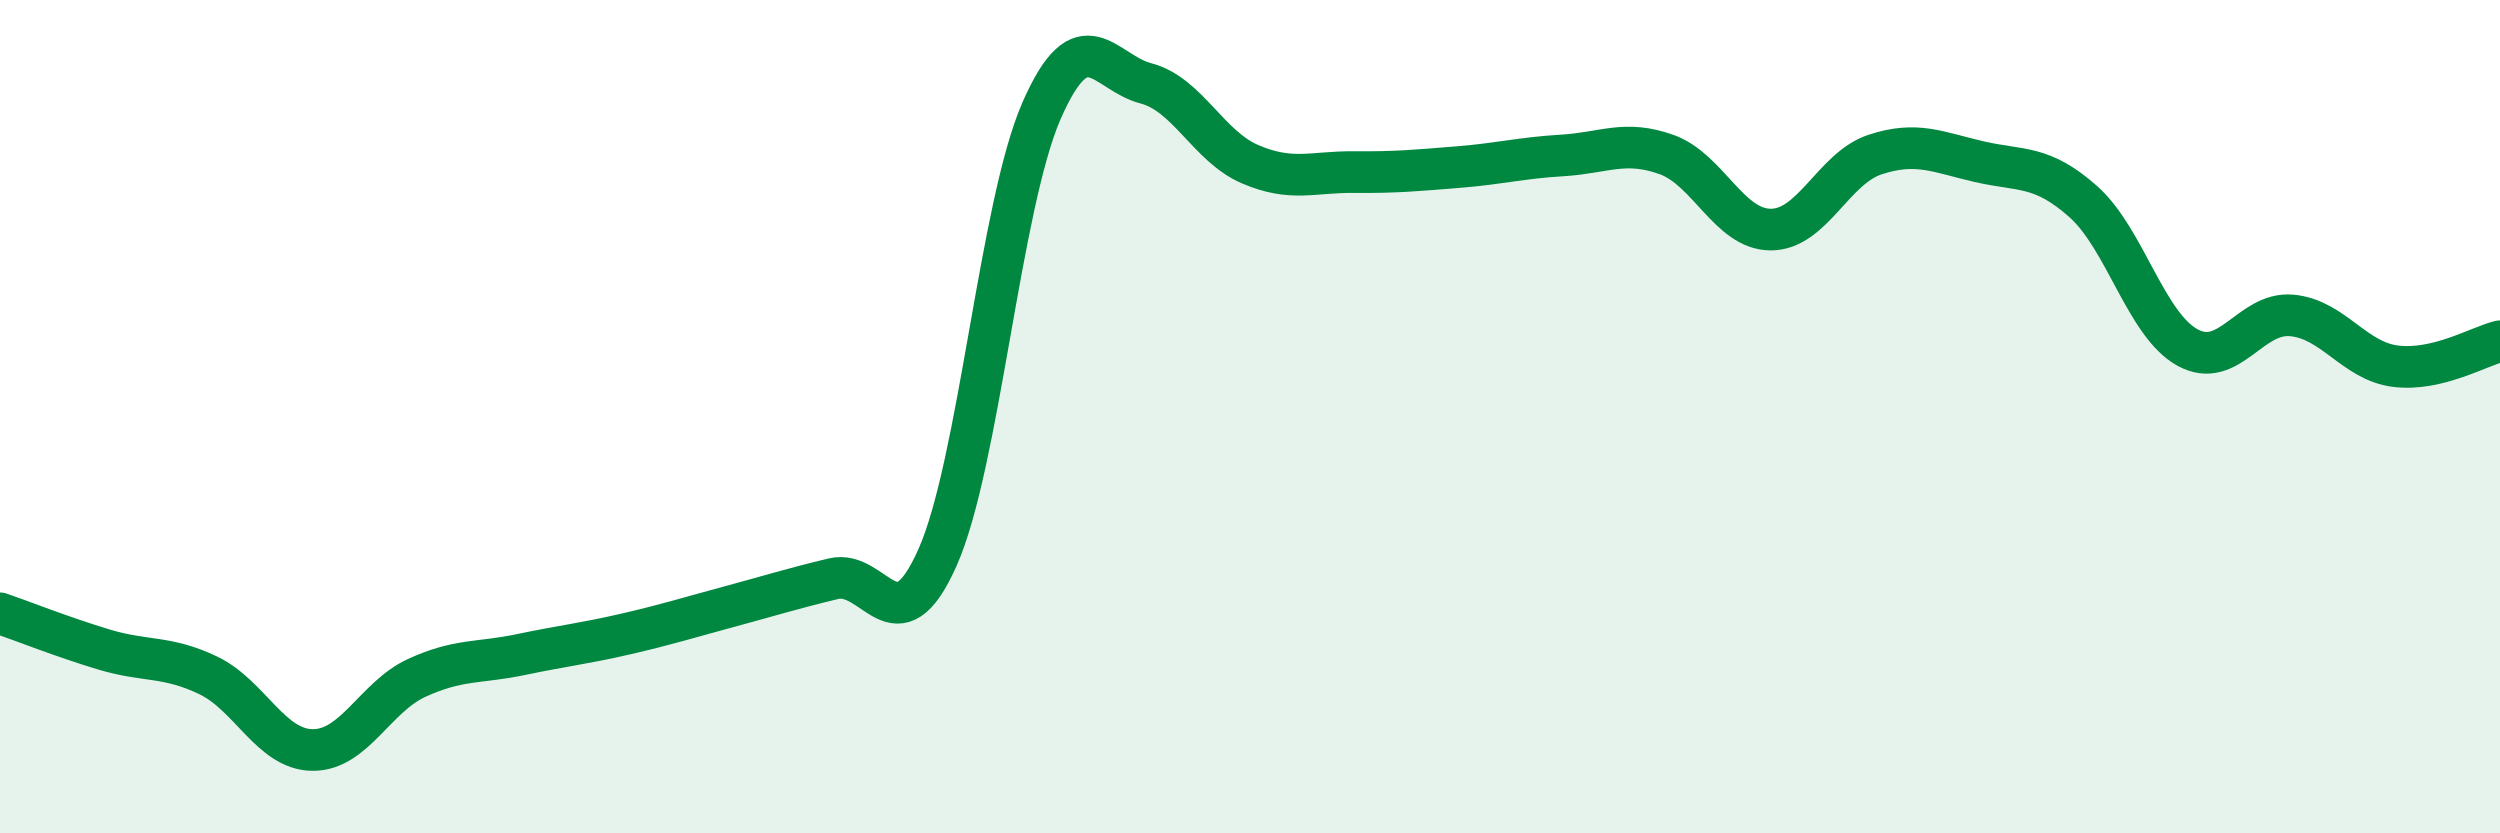
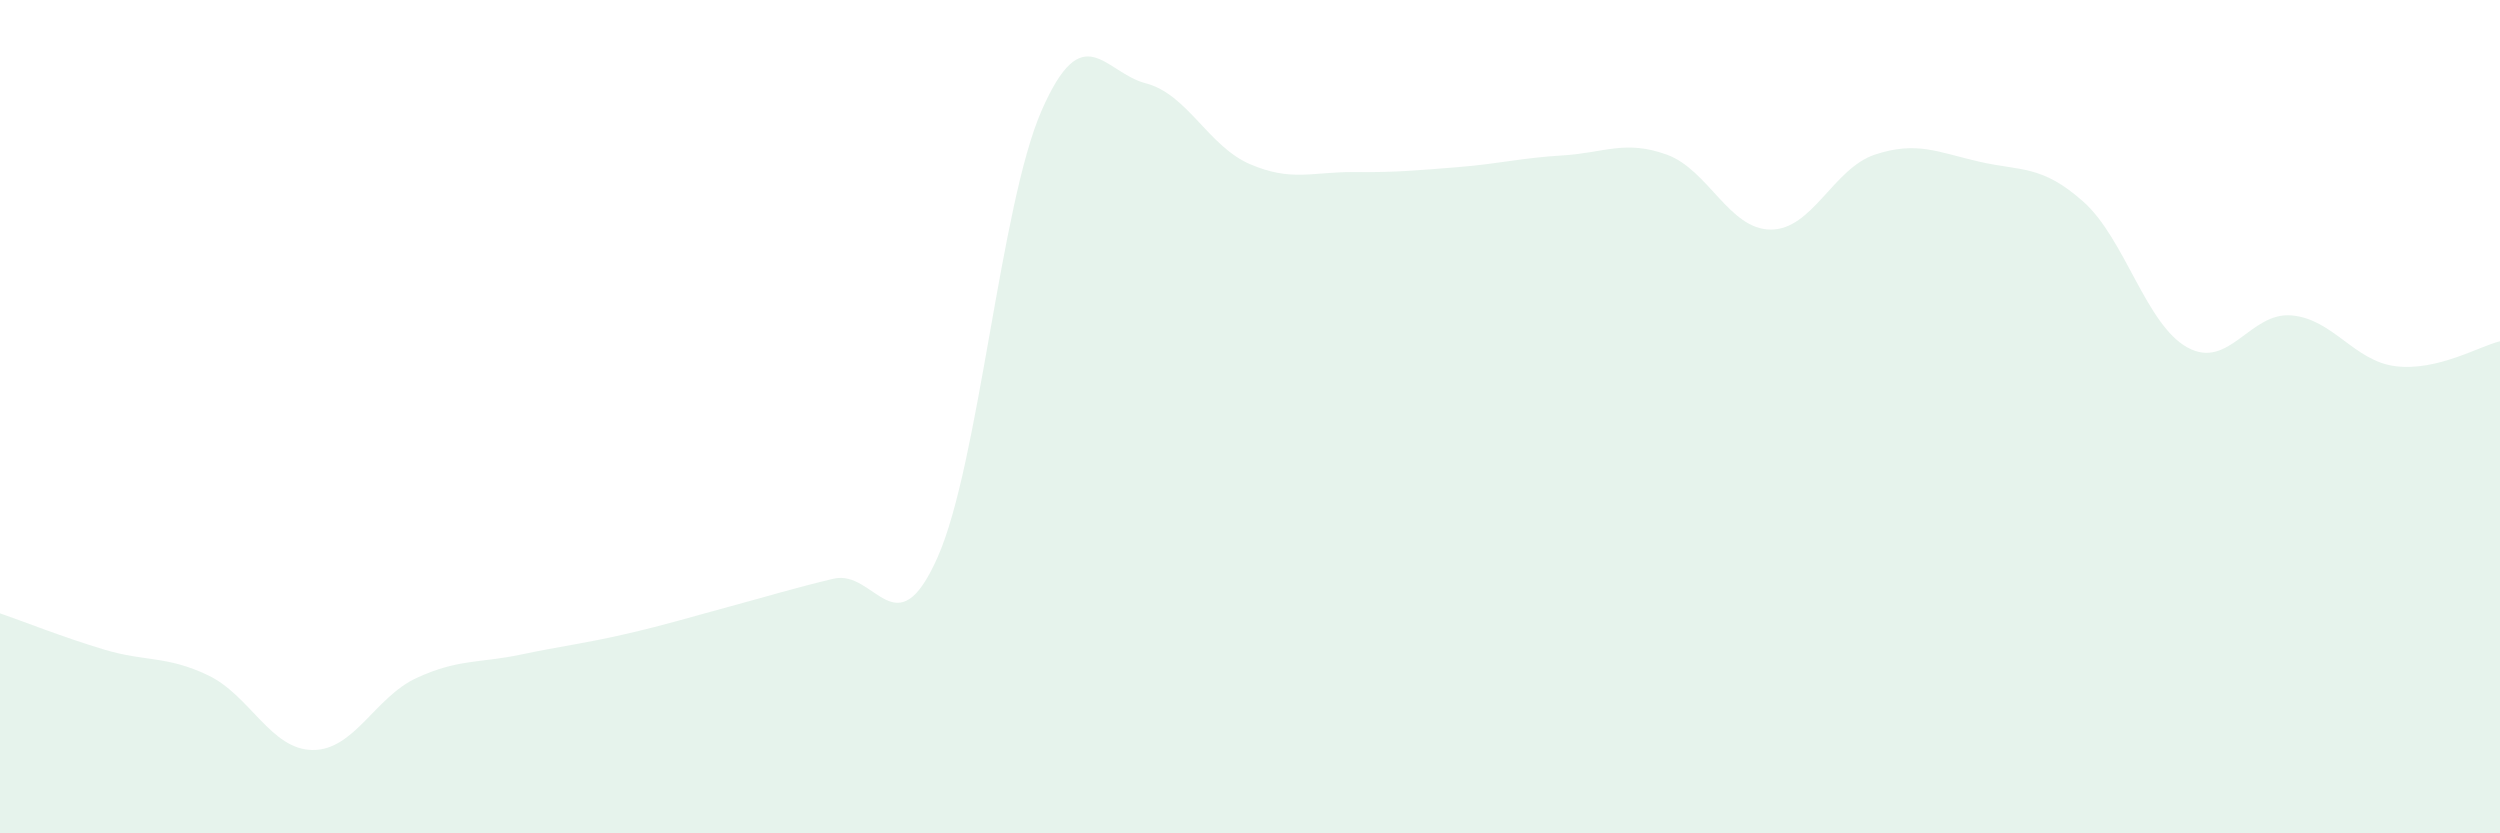
<svg xmlns="http://www.w3.org/2000/svg" width="60" height="20" viewBox="0 0 60 20">
  <path d="M 0,14.72 C 0.5,14.89 1.5,15.29 2.5,15.59 C 3.5,15.89 4,15.73 5,16.21 C 6,16.69 6.5,17.99 7.5,18 C 8.5,18.01 9,16.73 10,16.27 C 11,15.81 11.5,15.92 12.5,15.71 C 13.5,15.5 14,15.45 15,15.22 C 16,14.99 16.5,14.83 17.5,14.56 C 18.5,14.29 19,14.13 20,13.89 C 21,13.65 21.5,15.63 22.5,13.38 C 23.5,11.13 24,4.93 25,2.65 C 26,0.37 26.5,1.74 27.5,2 C 28.5,2.26 29,3.51 30,3.94 C 31,4.37 31.5,4.12 32.5,4.13 C 33.5,4.14 34,4.09 35,4.01 C 36,3.93 36.5,3.79 37.5,3.73 C 38.5,3.67 39,3.35 40,3.71 C 41,4.07 41.5,5.51 42.5,5.51 C 43.5,5.51 44,4.04 45,3.71 C 46,3.38 46.5,3.65 47.5,3.88 C 48.5,4.11 49,3.95 50,4.84 C 51,5.73 51.5,7.79 52.5,8.34 C 53.5,8.89 54,7.48 55,7.57 C 56,7.66 56.5,8.67 57.5,8.79 C 58.5,8.91 59.5,8.31 60,8.19L60 20L0 20Z" fill="#008740" opacity="0.1" stroke-linecap="round" stroke-linejoin="round" />
-   <path d="M 0,14.72 C 0.5,14.89 1.5,15.29 2.5,15.59 C 3.5,15.89 4,15.73 5,16.21 C 6,16.69 6.5,17.99 7.5,18 C 8.5,18.01 9,16.73 10,16.27 C 11,15.81 11.5,15.92 12.5,15.71 C 13.5,15.5 14,15.45 15,15.22 C 16,14.99 16.5,14.83 17.5,14.56 C 18.5,14.29 19,14.13 20,13.89 C 21,13.65 21.5,15.63 22.5,13.38 C 23.5,11.13 24,4.93 25,2.65 C 26,0.37 26.5,1.74 27.5,2 C 28.5,2.26 29,3.51 30,3.94 C 31,4.37 31.5,4.12 32.5,4.13 C 33.5,4.14 34,4.09 35,4.01 C 36,3.93 36.5,3.79 37.5,3.73 C 38.5,3.67 39,3.35 40,3.71 C 41,4.07 41.5,5.51 42.5,5.51 C 43.5,5.51 44,4.04 45,3.71 C 46,3.38 46.5,3.65 47.5,3.88 C 48.5,4.11 49,3.95 50,4.84 C 51,5.73 51.5,7.79 52.5,8.34 C 53.5,8.89 54,7.48 55,7.57 C 56,7.66 56.5,8.67 57.5,8.79 C 58.5,8.91 59.5,8.31 60,8.19" stroke="#008740" stroke-width="1" fill="none" stroke-linecap="round" stroke-linejoin="round" />
</svg>